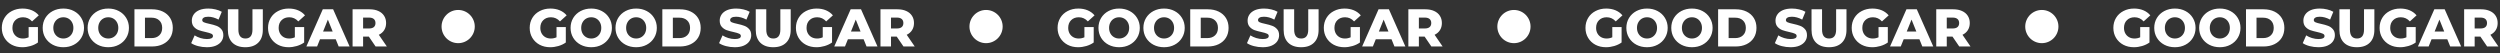
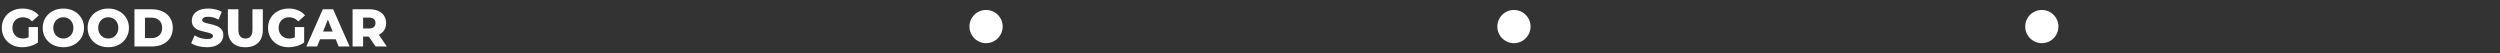
<svg xmlns="http://www.w3.org/2000/svg" width="753" height="16" viewBox="0 0 753 16" fill="none">
  <rect x="0" y="0" width="753" height="16" fill="#333333" stroke="none" />
  <path d="M8.624 8.16H11.424V12.8C10.784 13.259 10.048 13.611 9.216 13.856C8.384 14.101 7.552 14.224 6.72 14.224C5.547 14.224 4.491 13.979 3.552 13.488C2.613 12.987 1.877 12.293 1.344 11.408C0.811 10.523 0.544 9.52 0.544 8.4C0.544 7.28 0.811 6.277 1.344 5.392C1.877 4.507 2.619 3.819 3.568 3.328C4.517 2.827 5.589 2.576 6.784 2.576C7.829 2.576 8.768 2.752 9.6 3.104C10.432 3.456 11.125 3.963 11.68 4.624L9.664 6.448C8.907 5.616 8 5.2 6.944 5.2C5.984 5.2 5.211 5.493 4.624 6.08C4.037 6.656 3.744 7.429 3.744 8.4C3.744 9.019 3.877 9.573 4.144 10.064C4.411 10.544 4.784 10.923 5.264 11.2C5.744 11.467 6.293 11.6 6.912 11.6C7.52 11.6 8.091 11.477 8.624 11.232V8.16ZM19.081 14.224C17.896 14.224 16.83 13.973 15.88 13.472C14.942 12.971 14.2 12.277 13.656 11.392C13.123 10.507 12.857 9.509 12.857 8.4C12.857 7.291 13.123 6.293 13.656 5.408C14.2 4.523 14.942 3.829 15.88 3.328C16.83 2.827 17.896 2.576 19.081 2.576C20.265 2.576 21.326 2.827 22.265 3.328C23.214 3.829 23.955 4.523 24.488 5.408C25.032 6.293 25.305 7.291 25.305 8.4C25.305 9.509 25.032 10.507 24.488 11.392C23.955 12.277 23.214 12.971 22.265 13.472C21.326 13.973 20.265 14.224 19.081 14.224ZM19.081 11.6C19.646 11.6 20.158 11.467 20.616 11.2C21.075 10.933 21.438 10.56 21.704 10.08C21.971 9.589 22.105 9.029 22.105 8.4C22.105 7.771 21.971 7.216 21.704 6.736C21.438 6.245 21.075 5.867 20.616 5.6C20.158 5.333 19.646 5.2 19.081 5.2C18.515 5.2 18.003 5.333 17.544 5.6C17.086 5.867 16.723 6.245 16.456 6.736C16.19 7.216 16.056 7.771 16.056 8.4C16.056 9.029 16.19 9.589 16.456 10.08C16.723 10.56 17.086 10.933 17.544 11.2C18.003 11.467 18.515 11.6 19.081 11.6ZM32.612 14.224C31.428 14.224 30.361 13.973 29.412 13.472C28.473 12.971 27.732 12.277 27.188 11.392C26.654 10.507 26.388 9.509 26.388 8.4C26.388 7.291 26.654 6.293 27.188 5.408C27.732 4.523 28.473 3.829 29.412 3.328C30.361 2.827 31.428 2.576 32.612 2.576C33.796 2.576 34.857 2.827 35.796 3.328C36.745 3.829 37.486 4.523 38.02 5.408C38.564 6.293 38.836 7.291 38.836 8.4C38.836 9.509 38.564 10.507 38.02 11.392C37.486 12.277 36.745 12.971 35.796 13.472C34.857 13.973 33.796 14.224 32.612 14.224ZM32.612 11.6C33.177 11.6 33.689 11.467 34.148 11.2C34.606 10.933 34.969 10.56 35.236 10.08C35.502 9.589 35.636 9.029 35.636 8.4C35.636 7.771 35.502 7.216 35.236 6.736C34.969 6.245 34.606 5.867 34.148 5.6C33.689 5.333 33.177 5.2 32.612 5.2C32.046 5.2 31.534 5.333 31.076 5.6C30.617 5.867 30.254 6.245 29.988 6.736C29.721 7.216 29.588 7.771 29.588 8.4C29.588 9.029 29.721 9.589 29.988 10.08C30.254 10.56 30.617 10.933 31.076 11.2C31.534 11.467 32.046 11.6 32.612 11.6ZM40.495 2.8H45.791C47.018 2.8 48.106 3.029 49.055 3.488C50.004 3.947 50.74 4.597 51.263 5.44C51.786 6.283 52.047 7.269 52.047 8.4C52.047 9.531 51.786 10.517 51.263 11.36C50.74 12.203 50.004 12.853 49.055 13.312C48.106 13.771 47.018 14 45.791 14H40.495V2.8ZM45.663 11.472C46.623 11.472 47.391 11.2 47.967 10.656C48.554 10.112 48.847 9.36 48.847 8.4C48.847 7.44 48.554 6.688 47.967 6.144C47.391 5.6 46.623 5.328 45.663 5.328H43.663V11.472H45.663ZM62.306 14.224C61.399 14.224 60.519 14.112 59.666 13.888C58.813 13.664 58.119 13.365 57.586 12.992L58.626 10.656C59.127 10.987 59.709 11.253 60.37 11.456C61.031 11.659 61.682 11.76 62.322 11.76C63.538 11.76 64.146 11.456 64.146 10.848C64.146 10.528 63.97 10.293 63.618 10.144C63.277 9.984 62.722 9.819 61.954 9.648C61.111 9.467 60.407 9.275 59.842 9.072C59.277 8.859 58.791 8.523 58.386 8.064C57.981 7.605 57.778 6.987 57.778 6.208C57.778 5.525 57.965 4.912 58.338 4.368C58.711 3.813 59.266 3.376 60.002 3.056C60.749 2.736 61.661 2.576 62.738 2.576C63.474 2.576 64.199 2.661 64.914 2.832C65.629 2.992 66.258 3.232 66.802 3.552L65.826 5.904C64.759 5.328 63.725 5.04 62.722 5.04C62.093 5.04 61.634 5.136 61.346 5.328C61.058 5.509 60.914 5.749 60.914 6.048C60.914 6.347 61.085 6.571 61.426 6.72C61.767 6.869 62.317 7.024 63.074 7.184C63.927 7.365 64.631 7.563 65.186 7.776C65.751 7.979 66.237 8.309 66.642 8.768C67.058 9.216 67.266 9.829 67.266 10.608C67.266 11.28 67.079 11.888 66.706 12.432C66.333 12.976 65.773 13.413 65.026 13.744C64.279 14.064 63.373 14.224 62.306 14.224ZM73.897 14.224C72.233 14.224 70.937 13.771 70.009 12.864C69.092 11.957 68.633 10.672 68.633 9.008V2.8H71.801V8.912C71.801 10.704 72.511 11.6 73.929 11.6C75.337 11.6 76.041 10.704 76.041 8.912V2.8H79.161V9.008C79.161 10.672 78.697 11.957 77.769 12.864C76.852 13.771 75.561 14.224 73.897 14.224ZM88.811 8.16H91.612V12.8C90.972 13.259 90.236 13.611 89.403 13.856C88.572 14.101 87.74 14.224 86.907 14.224C85.734 14.224 84.678 13.979 83.74 13.488C82.801 12.987 82.065 12.293 81.531 11.408C80.998 10.523 80.731 9.52 80.731 8.4C80.731 7.28 80.998 6.277 81.531 5.392C82.065 4.507 82.806 3.819 83.755 3.328C84.705 2.827 85.777 2.576 86.972 2.576C88.017 2.576 88.956 2.752 89.787 3.104C90.62 3.456 91.313 3.963 91.868 4.624L89.852 6.448C89.094 5.616 88.188 5.2 87.132 5.2C86.171 5.2 85.398 5.493 84.811 6.08C84.225 6.656 83.931 7.429 83.931 8.4C83.931 9.019 84.065 9.573 84.332 10.064C84.598 10.544 84.972 10.923 85.451 11.2C85.931 11.467 86.481 11.6 87.1 11.6C87.707 11.6 88.278 11.477 88.811 11.232V8.16ZM101.124 11.824H96.388L95.508 14H92.276L97.22 2.8H100.34L105.3 14H102.004L101.124 11.824ZM100.196 9.488L98.756 5.904L97.316 9.488H100.196ZM111.094 11.024H109.366V14H106.198V2.8H111.318C112.331 2.8 113.211 2.971 113.958 3.312C114.705 3.643 115.281 4.123 115.686 4.752C116.091 5.371 116.294 6.101 116.294 6.944C116.294 7.755 116.102 8.464 115.718 9.072C115.345 9.669 114.806 10.139 114.102 10.48L116.518 14H113.126L111.094 11.024ZM113.094 6.944C113.094 6.421 112.929 6.016 112.598 5.728C112.267 5.44 111.777 5.296 111.126 5.296H109.366V8.576H111.126C111.777 8.576 112.267 8.437 112.598 8.16C112.929 7.872 113.094 7.467 113.094 6.944Z" fill="white" />
-   <circle cx="138" cy="8" r="5" fill="white" />
-   <path d="M167.624 8.16H170.424V12.8C169.784 13.259 169.048 13.611 168.216 13.856C167.384 14.101 166.552 14.224 165.72 14.224C164.547 14.224 163.491 13.979 162.552 13.488C161.613 12.987 160.877 12.293 160.344 11.408C159.811 10.523 159.544 9.52 159.544 8.4C159.544 7.28 159.811 6.277 160.344 5.392C160.877 4.507 161.619 3.819 162.568 3.328C163.517 2.827 164.589 2.576 165.784 2.576C166.829 2.576 167.768 2.752 168.6 3.104C169.432 3.456 170.125 3.963 170.68 4.624L168.664 6.448C167.907 5.616 167 5.2 165.944 5.2C164.984 5.2 164.211 5.493 163.624 6.08C163.037 6.656 162.744 7.429 162.744 8.4C162.744 9.019 162.877 9.573 163.144 10.064C163.411 10.544 163.784 10.923 164.264 11.2C164.744 11.467 165.293 11.6 165.912 11.6C166.52 11.6 167.091 11.477 167.624 11.232V8.16ZM178.081 14.224C176.897 14.224 175.83 13.973 174.881 13.472C173.942 12.971 173.201 12.277 172.657 11.392C172.123 10.507 171.857 9.509 171.857 8.4C171.857 7.291 172.123 6.293 172.657 5.408C173.201 4.523 173.942 3.829 174.881 3.328C175.83 2.827 176.897 2.576 178.081 2.576C179.265 2.576 180.326 2.827 181.265 3.328C182.214 3.829 182.955 4.523 183.489 5.408C184.033 6.293 184.305 7.291 184.305 8.4C184.305 9.509 184.033 10.507 183.489 11.392C182.955 12.277 182.214 12.971 181.265 13.472C180.326 13.973 179.265 14.224 178.081 14.224ZM178.081 11.6C178.646 11.6 179.158 11.467 179.617 11.2C180.075 10.933 180.438 10.56 180.705 10.08C180.971 9.589 181.105 9.029 181.105 8.4C181.105 7.771 180.971 7.216 180.705 6.736C180.438 6.245 180.075 5.867 179.617 5.6C179.158 5.333 178.646 5.2 178.081 5.2C177.515 5.2 177.003 5.333 176.545 5.6C176.086 5.867 175.723 6.245 175.457 6.736C175.19 7.216 175.057 7.771 175.057 8.4C175.057 9.029 175.19 9.589 175.457 10.08C175.723 10.56 176.086 10.933 176.545 11.2C177.003 11.467 177.515 11.6 178.081 11.6ZM191.612 14.224C190.428 14.224 189.361 13.973 188.412 13.472C187.473 12.971 186.732 12.277 186.188 11.392C185.654 10.507 185.388 9.509 185.388 8.4C185.388 7.291 185.654 6.293 186.188 5.408C186.732 4.523 187.473 3.829 188.412 3.328C189.361 2.827 190.428 2.576 191.612 2.576C192.796 2.576 193.857 2.827 194.796 3.328C195.745 3.829 196.486 4.523 197.02 5.408C197.564 6.293 197.836 7.291 197.836 8.4C197.836 9.509 197.564 10.507 197.02 11.392C196.486 12.277 195.745 12.971 194.796 13.472C193.857 13.973 192.796 14.224 191.612 14.224ZM191.612 11.6C192.177 11.6 192.689 11.467 193.148 11.2C193.606 10.933 193.969 10.56 194.236 10.08C194.502 9.589 194.636 9.029 194.636 8.4C194.636 7.771 194.502 7.216 194.236 6.736C193.969 6.245 193.606 5.867 193.148 5.6C192.689 5.333 192.177 5.2 191.612 5.2C191.046 5.2 190.534 5.333 190.076 5.6C189.617 5.867 189.254 6.245 188.988 6.736C188.721 7.216 188.588 7.771 188.588 8.4C188.588 9.029 188.721 9.589 188.988 10.08C189.254 10.56 189.617 10.933 190.076 11.2C190.534 11.467 191.046 11.6 191.612 11.6ZM199.495 2.8H204.791C206.018 2.8 207.106 3.029 208.055 3.488C209.004 3.947 209.74 4.597 210.263 5.44C210.786 6.283 211.047 7.269 211.047 8.4C211.047 9.531 210.786 10.517 210.263 11.36C209.74 12.203 209.004 12.853 208.055 13.312C207.106 13.771 206.018 14 204.791 14H199.495V2.8ZM204.663 11.472C205.623 11.472 206.391 11.2 206.967 10.656C207.554 10.112 207.847 9.36 207.847 8.4C207.847 7.44 207.554 6.688 206.967 6.144C206.391 5.6 205.623 5.328 204.663 5.328H202.663V11.472H204.663ZM221.306 14.224C220.399 14.224 219.519 14.112 218.666 13.888C217.813 13.664 217.119 13.365 216.586 12.992L217.626 10.656C218.127 10.987 218.709 11.253 219.37 11.456C220.031 11.659 220.682 11.76 221.322 11.76C222.538 11.76 223.146 11.456 223.146 10.848C223.146 10.528 222.97 10.293 222.618 10.144C222.277 9.984 221.722 9.819 220.954 9.648C220.111 9.467 219.407 9.275 218.842 9.072C218.277 8.859 217.791 8.523 217.386 8.064C216.981 7.605 216.778 6.987 216.778 6.208C216.778 5.525 216.965 4.912 217.338 4.368C217.711 3.813 218.266 3.376 219.002 3.056C219.749 2.736 220.661 2.576 221.738 2.576C222.474 2.576 223.199 2.661 223.914 2.832C224.629 2.992 225.258 3.232 225.802 3.552L224.826 5.904C223.759 5.328 222.725 5.04 221.722 5.04C221.093 5.04 220.634 5.136 220.346 5.328C220.058 5.509 219.914 5.749 219.914 6.048C219.914 6.347 220.085 6.571 220.426 6.72C220.767 6.869 221.317 7.024 222.074 7.184C222.927 7.365 223.631 7.563 224.186 7.776C224.751 7.979 225.237 8.309 225.642 8.768C226.058 9.216 226.266 9.829 226.266 10.608C226.266 11.28 226.079 11.888 225.706 12.432C225.333 12.976 224.773 13.413 224.026 13.744C223.279 14.064 222.373 14.224 221.306 14.224ZM232.897 14.224C231.233 14.224 229.937 13.771 229.009 12.864C228.092 11.957 227.633 10.672 227.633 9.008V2.8H230.801V8.912C230.801 10.704 231.511 11.6 232.929 11.6C234.337 11.6 235.041 10.704 235.041 8.912V2.8H238.161V9.008C238.161 10.672 237.697 11.957 236.769 12.864C235.852 13.771 234.561 14.224 232.897 14.224ZM247.812 8.16H250.612V12.8C249.972 13.259 249.236 13.611 248.404 13.856C247.572 14.101 246.74 14.224 245.908 14.224C244.734 14.224 243.678 13.979 242.74 13.488C241.801 12.987 241.065 12.293 240.532 11.408C239.998 10.523 239.732 9.52 239.732 8.4C239.732 7.28 239.998 6.277 240.532 5.392C241.065 4.507 241.806 3.819 242.756 3.328C243.705 2.827 244.777 2.576 245.972 2.576C247.017 2.576 247.956 2.752 248.788 3.104C249.62 3.456 250.313 3.963 250.868 4.624L248.852 6.448C248.094 5.616 247.188 5.2 246.132 5.2C245.172 5.2 244.398 5.493 243.812 6.08C243.225 6.656 242.932 7.429 242.932 8.4C242.932 9.019 243.065 9.573 243.332 10.064C243.598 10.544 243.972 10.923 244.452 11.2C244.932 11.467 245.481 11.6 246.1 11.6C246.708 11.6 247.278 11.477 247.812 11.232V8.16ZM260.124 11.824H255.388L254.508 14H251.276L256.22 2.8H259.34L264.3 14H261.004L260.124 11.824ZM259.196 9.488L257.756 5.904L256.316 9.488H259.196ZM270.094 11.024H268.366V14H265.198V2.8H270.318C271.331 2.8 272.211 2.971 272.958 3.312C273.705 3.643 274.281 4.123 274.686 4.752C275.091 5.371 275.294 6.101 275.294 6.944C275.294 7.755 275.102 8.464 274.718 9.072C274.345 9.669 273.806 10.139 273.102 10.48L275.518 14H272.126L270.094 11.024ZM272.094 6.944C272.094 6.421 271.929 6.016 271.598 5.728C271.267 5.44 270.777 5.296 270.126 5.296H268.366V8.576H270.126C270.777 8.576 271.267 8.437 271.598 8.16C271.929 7.872 272.094 7.467 272.094 6.944Z" fill="white" />
  <circle cx="297" cy="8" r="5" fill="white" />
-   <path d="M326.624 8.16H329.424V12.8C328.784 13.259 328.048 13.611 327.216 13.856C326.384 14.101 325.552 14.224 324.72 14.224C323.547 14.224 322.491 13.979 321.552 13.488C320.613 12.987 319.877 12.293 319.344 11.408C318.811 10.523 318.544 9.52 318.544 8.4C318.544 7.28 318.811 6.277 319.344 5.392C319.877 4.507 320.619 3.819 321.568 3.328C322.517 2.827 323.589 2.576 324.784 2.576C325.829 2.576 326.768 2.752 327.6 3.104C328.432 3.456 329.125 3.963 329.68 4.624L327.664 6.448C326.907 5.616 326 5.2 324.944 5.2C323.984 5.2 323.211 5.493 322.624 6.08C322.037 6.656 321.744 7.429 321.744 8.4C321.744 9.019 321.877 9.573 322.144 10.064C322.411 10.544 322.784 10.923 323.264 11.2C323.744 11.467 324.293 11.6 324.912 11.6C325.52 11.6 326.091 11.477 326.624 11.232V8.16ZM337.081 14.224C335.897 14.224 334.83 13.973 333.881 13.472C332.942 12.971 332.201 12.277 331.657 11.392C331.123 10.507 330.857 9.509 330.857 8.4C330.857 7.291 331.123 6.293 331.657 5.408C332.201 4.523 332.942 3.829 333.881 3.328C334.83 2.827 335.897 2.576 337.081 2.576C338.265 2.576 339.326 2.827 340.265 3.328C341.214 3.829 341.955 4.523 342.489 5.408C343.033 6.293 343.305 7.291 343.305 8.4C343.305 9.509 343.033 10.507 342.489 11.392C341.955 12.277 341.214 12.971 340.265 13.472C339.326 13.973 338.265 14.224 337.081 14.224ZM337.081 11.6C337.646 11.6 338.158 11.467 338.617 11.2C339.075 10.933 339.438 10.56 339.705 10.08C339.971 9.589 340.105 9.029 340.105 8.4C340.105 7.771 339.971 7.216 339.705 6.736C339.438 6.245 339.075 5.867 338.617 5.6C338.158 5.333 337.646 5.2 337.081 5.2C336.515 5.2 336.003 5.333 335.545 5.6C335.086 5.867 334.723 6.245 334.457 6.736C334.19 7.216 334.057 7.771 334.057 8.4C334.057 9.029 334.19 9.589 334.457 10.08C334.723 10.56 335.086 10.933 335.545 11.2C336.003 11.467 336.515 11.6 337.081 11.6ZM350.612 14.224C349.428 14.224 348.361 13.973 347.412 13.472C346.473 12.971 345.732 12.277 345.188 11.392C344.654 10.507 344.388 9.509 344.388 8.4C344.388 7.291 344.654 6.293 345.188 5.408C345.732 4.523 346.473 3.829 347.412 3.328C348.361 2.827 349.428 2.576 350.612 2.576C351.796 2.576 352.857 2.827 353.796 3.328C354.745 3.829 355.486 4.523 356.02 5.408C356.564 6.293 356.836 7.291 356.836 8.4C356.836 9.509 356.564 10.507 356.02 11.392C355.486 12.277 354.745 12.971 353.796 13.472C352.857 13.973 351.796 14.224 350.612 14.224ZM350.612 11.6C351.177 11.6 351.689 11.467 352.148 11.2C352.606 10.933 352.969 10.56 353.236 10.08C353.502 9.589 353.636 9.029 353.636 8.4C353.636 7.771 353.502 7.216 353.236 6.736C352.969 6.245 352.606 5.867 352.148 5.6C351.689 5.333 351.177 5.2 350.612 5.2C350.046 5.2 349.534 5.333 349.076 5.6C348.617 5.867 348.254 6.245 347.988 6.736C347.721 7.216 347.588 7.771 347.588 8.4C347.588 9.029 347.721 9.589 347.988 10.08C348.254 10.56 348.617 10.933 349.076 11.2C349.534 11.467 350.046 11.6 350.612 11.6ZM358.495 2.8H363.791C365.018 2.8 366.106 3.029 367.055 3.488C368.004 3.947 368.74 4.597 369.263 5.44C369.786 6.283 370.047 7.269 370.047 8.4C370.047 9.531 369.786 10.517 369.263 11.36C368.74 12.203 368.004 12.853 367.055 13.312C366.106 13.771 365.018 14 363.791 14H358.495V2.8ZM363.663 11.472C364.623 11.472 365.391 11.2 365.967 10.656C366.554 10.112 366.847 9.36 366.847 8.4C366.847 7.44 366.554 6.688 365.967 6.144C365.391 5.6 364.623 5.328 363.663 5.328H361.663V11.472H363.663ZM380.306 14.224C379.399 14.224 378.519 14.112 377.666 13.888C376.813 13.664 376.119 13.365 375.586 12.992L376.626 10.656C377.127 10.987 377.709 11.253 378.37 11.456C379.031 11.659 379.682 11.76 380.322 11.76C381.538 11.76 382.146 11.456 382.146 10.848C382.146 10.528 381.97 10.293 381.618 10.144C381.277 9.984 380.722 9.819 379.954 9.648C379.111 9.467 378.407 9.275 377.842 9.072C377.277 8.859 376.791 8.523 376.386 8.064C375.981 7.605 375.778 6.987 375.778 6.208C375.778 5.525 375.965 4.912 376.338 4.368C376.711 3.813 377.266 3.376 378.002 3.056C378.749 2.736 379.661 2.576 380.738 2.576C381.474 2.576 382.199 2.661 382.914 2.832C383.629 2.992 384.258 3.232 384.802 3.552L383.826 5.904C382.759 5.328 381.725 5.04 380.722 5.04C380.093 5.04 379.634 5.136 379.346 5.328C379.058 5.509 378.914 5.749 378.914 6.048C378.914 6.347 379.085 6.571 379.426 6.72C379.767 6.869 380.317 7.024 381.074 7.184C381.927 7.365 382.631 7.563 383.186 7.776C383.751 7.979 384.237 8.309 384.642 8.768C385.058 9.216 385.266 9.829 385.266 10.608C385.266 11.28 385.079 11.888 384.706 12.432C384.333 12.976 383.773 13.413 383.026 13.744C382.279 14.064 381.373 14.224 380.306 14.224ZM391.897 14.224C390.233 14.224 388.937 13.771 388.009 12.864C387.092 11.957 386.633 10.672 386.633 9.008V2.8H389.801V8.912C389.801 10.704 390.511 11.6 391.929 11.6C393.337 11.6 394.041 10.704 394.041 8.912V2.8H397.161V9.008C397.161 10.672 396.697 11.957 395.769 12.864C394.852 13.771 393.561 14.224 391.897 14.224ZM406.812 8.16H409.612V12.8C408.972 13.259 408.236 13.611 407.404 13.856C406.572 14.101 405.74 14.224 404.908 14.224C403.734 14.224 402.678 13.979 401.74 13.488C400.801 12.987 400.065 12.293 399.532 11.408C398.998 10.523 398.732 9.52 398.732 8.4C398.732 7.28 398.998 6.277 399.532 5.392C400.065 4.507 400.806 3.819 401.756 3.328C402.705 2.827 403.777 2.576 404.972 2.576C406.017 2.576 406.956 2.752 407.788 3.104C408.62 3.456 409.313 3.963 409.868 4.624L407.852 6.448C407.094 5.616 406.188 5.2 405.132 5.2C404.172 5.2 403.398 5.493 402.812 6.08C402.225 6.656 401.932 7.429 401.932 8.4C401.932 9.019 402.065 9.573 402.332 10.064C402.598 10.544 402.972 10.923 403.452 11.2C403.932 11.467 404.481 11.6 405.1 11.6C405.708 11.6 406.278 11.477 406.812 11.232V8.16ZM419.124 11.824H414.388L413.508 14H410.276L415.22 2.8H418.34L423.3 14H420.004L419.124 11.824ZM418.196 9.488L416.756 5.904L415.316 9.488H418.196ZM429.094 11.024H427.366V14H424.198V2.8H429.318C430.331 2.8 431.211 2.971 431.958 3.312C432.705 3.643 433.281 4.123 433.686 4.752C434.091 5.371 434.294 6.101 434.294 6.944C434.294 7.755 434.102 8.464 433.718 9.072C433.345 9.669 432.806 10.139 432.102 10.48L434.518 14H431.126L429.094 11.024ZM431.094 6.944C431.094 6.421 430.929 6.016 430.598 5.728C430.267 5.44 429.777 5.296 429.126 5.296H427.366V8.576H429.126C429.777 8.576 430.267 8.437 430.598 8.16C430.929 7.872 431.094 7.467 431.094 6.944Z" fill="white" />
  <circle cx="456" cy="8" r="5" fill="white" />
-   <path d="M485.624 8.16H488.424V12.8C487.784 13.259 487.048 13.611 486.216 13.856C485.384 14.101 484.552 14.224 483.72 14.224C482.547 14.224 481.491 13.979 480.552 13.488C479.613 12.987 478.877 12.293 478.344 11.408C477.811 10.523 477.544 9.52 477.544 8.4C477.544 7.28 477.811 6.277 478.344 5.392C478.877 4.507 479.619 3.819 480.568 3.328C481.517 2.827 482.589 2.576 483.784 2.576C484.829 2.576 485.768 2.752 486.6 3.104C487.432 3.456 488.125 3.963 488.68 4.624L486.664 6.448C485.907 5.616 485 5.2 483.944 5.2C482.984 5.2 482.211 5.493 481.624 6.08C481.037 6.656 480.744 7.429 480.744 8.4C480.744 9.019 480.877 9.573 481.144 10.064C481.411 10.544 481.784 10.923 482.264 11.2C482.744 11.467 483.293 11.6 483.912 11.6C484.52 11.6 485.091 11.477 485.624 11.232V8.16ZM496.081 14.224C494.897 14.224 493.83 13.973 492.881 13.472C491.942 12.971 491.201 12.277 490.657 11.392C490.123 10.507 489.857 9.509 489.857 8.4C489.857 7.291 490.123 6.293 490.657 5.408C491.201 4.523 491.942 3.829 492.881 3.328C493.83 2.827 494.897 2.576 496.081 2.576C497.265 2.576 498.326 2.827 499.265 3.328C500.214 3.829 500.955 4.523 501.489 5.408C502.033 6.293 502.305 7.291 502.305 8.4C502.305 9.509 502.033 10.507 501.489 11.392C500.955 12.277 500.214 12.971 499.265 13.472C498.326 13.973 497.265 14.224 496.081 14.224ZM496.081 11.6C496.646 11.6 497.158 11.467 497.617 11.2C498.075 10.933 498.438 10.56 498.705 10.08C498.971 9.589 499.105 9.029 499.105 8.4C499.105 7.771 498.971 7.216 498.705 6.736C498.438 6.245 498.075 5.867 497.617 5.6C497.158 5.333 496.646 5.2 496.081 5.2C495.515 5.2 495.003 5.333 494.545 5.6C494.086 5.867 493.723 6.245 493.457 6.736C493.19 7.216 493.057 7.771 493.057 8.4C493.057 9.029 493.19 9.589 493.457 10.08C493.723 10.56 494.086 10.933 494.545 11.2C495.003 11.467 495.515 11.6 496.081 11.6ZM509.612 14.224C508.428 14.224 507.361 13.973 506.412 13.472C505.473 12.971 504.732 12.277 504.188 11.392C503.654 10.507 503.388 9.509 503.388 8.4C503.388 7.291 503.654 6.293 504.188 5.408C504.732 4.523 505.473 3.829 506.412 3.328C507.361 2.827 508.428 2.576 509.612 2.576C510.796 2.576 511.857 2.827 512.796 3.328C513.745 3.829 514.486 4.523 515.02 5.408C515.564 6.293 515.836 7.291 515.836 8.4C515.836 9.509 515.564 10.507 515.02 11.392C514.486 12.277 513.745 12.971 512.796 13.472C511.857 13.973 510.796 14.224 509.612 14.224ZM509.612 11.6C510.177 11.6 510.689 11.467 511.148 11.2C511.606 10.933 511.969 10.56 512.236 10.08C512.502 9.589 512.636 9.029 512.636 8.4C512.636 7.771 512.502 7.216 512.236 6.736C511.969 6.245 511.606 5.867 511.148 5.6C510.689 5.333 510.177 5.2 509.612 5.2C509.046 5.2 508.534 5.333 508.076 5.6C507.617 5.867 507.254 6.245 506.988 6.736C506.721 7.216 506.588 7.771 506.588 8.4C506.588 9.029 506.721 9.589 506.988 10.08C507.254 10.56 507.617 10.933 508.076 11.2C508.534 11.467 509.046 11.6 509.612 11.6ZM517.495 2.8H522.791C524.018 2.8 525.106 3.029 526.055 3.488C527.004 3.947 527.74 4.597 528.263 5.44C528.786 6.283 529.047 7.269 529.047 8.4C529.047 9.531 528.786 10.517 528.263 11.36C527.74 12.203 527.004 12.853 526.055 13.312C525.106 13.771 524.018 14 522.791 14H517.495V2.8ZM522.663 11.472C523.623 11.472 524.391 11.2 524.967 10.656C525.554 10.112 525.847 9.36 525.847 8.4C525.847 7.44 525.554 6.688 524.967 6.144C524.391 5.6 523.623 5.328 522.663 5.328H520.663V11.472H522.663ZM539.306 14.224C538.399 14.224 537.519 14.112 536.666 13.888C535.813 13.664 535.119 13.365 534.586 12.992L535.626 10.656C536.127 10.987 536.709 11.253 537.37 11.456C538.031 11.659 538.682 11.76 539.322 11.76C540.538 11.76 541.146 11.456 541.146 10.848C541.146 10.528 540.97 10.293 540.618 10.144C540.277 9.984 539.722 9.819 538.954 9.648C538.111 9.467 537.407 9.275 536.842 9.072C536.277 8.859 535.791 8.523 535.386 8.064C534.981 7.605 534.778 6.987 534.778 6.208C534.778 5.525 534.965 4.912 535.338 4.368C535.711 3.813 536.266 3.376 537.002 3.056C537.749 2.736 538.661 2.576 539.738 2.576C540.474 2.576 541.199 2.661 541.914 2.832C542.629 2.992 543.258 3.232 543.802 3.552L542.826 5.904C541.759 5.328 540.725 5.04 539.722 5.04C539.093 5.04 538.634 5.136 538.346 5.328C538.058 5.509 537.914 5.749 537.914 6.048C537.914 6.347 538.085 6.571 538.426 6.72C538.767 6.869 539.317 7.024 540.074 7.184C540.927 7.365 541.631 7.563 542.186 7.776C542.751 7.979 543.237 8.309 543.642 8.768C544.058 9.216 544.266 9.829 544.266 10.608C544.266 11.28 544.079 11.888 543.706 12.432C543.333 12.976 542.773 13.413 542.026 13.744C541.279 14.064 540.373 14.224 539.306 14.224ZM550.897 14.224C549.233 14.224 547.937 13.771 547.009 12.864C546.092 11.957 545.633 10.672 545.633 9.008V2.8H548.801V8.912C548.801 10.704 549.511 11.6 550.929 11.6C552.337 11.6 553.041 10.704 553.041 8.912V2.8H556.161V9.008C556.161 10.672 555.697 11.957 554.769 12.864C553.852 13.771 552.561 14.224 550.897 14.224ZM565.812 8.16H568.612V12.8C567.972 13.259 567.236 13.611 566.404 13.856C565.572 14.101 564.74 14.224 563.908 14.224C562.734 14.224 561.678 13.979 560.74 13.488C559.801 12.987 559.065 12.293 558.532 11.408C557.998 10.523 557.732 9.52 557.732 8.4C557.732 7.28 557.998 6.277 558.532 5.392C559.065 4.507 559.806 3.819 560.756 3.328C561.705 2.827 562.777 2.576 563.972 2.576C565.017 2.576 565.956 2.752 566.788 3.104C567.62 3.456 568.313 3.963 568.868 4.624L566.852 6.448C566.094 5.616 565.188 5.2 564.132 5.2C563.172 5.2 562.398 5.493 561.812 6.08C561.225 6.656 560.932 7.429 560.932 8.4C560.932 9.019 561.065 9.573 561.332 10.064C561.598 10.544 561.972 10.923 562.452 11.2C562.932 11.467 563.481 11.6 564.1 11.6C564.708 11.6 565.278 11.477 565.812 11.232V8.16ZM578.124 11.824H573.388L572.508 14H569.276L574.22 2.8H577.34L582.3 14H579.004L578.124 11.824ZM577.196 9.488L575.756 5.904L574.316 9.488H577.196ZM588.094 11.024H586.366V14H583.198V2.8H588.318C589.331 2.8 590.211 2.971 590.958 3.312C591.705 3.643 592.281 4.123 592.686 4.752C593.091 5.371 593.294 6.101 593.294 6.944C593.294 7.755 593.102 8.464 592.718 9.072C592.345 9.669 591.806 10.139 591.102 10.48L593.518 14H590.126L588.094 11.024ZM590.094 6.944C590.094 6.421 589.929 6.016 589.598 5.728C589.267 5.44 588.777 5.296 588.126 5.296H586.366V8.576H588.126C588.777 8.576 589.267 8.437 589.598 8.16C589.929 7.872 590.094 7.467 590.094 6.944Z" fill="white" />
  <circle cx="615" cy="8" r="5" fill="white" />
-   <path d="M644.624 8.16H647.424V12.8C646.784 13.259 646.048 13.611 645.216 13.856C644.384 14.101 643.552 14.224 642.72 14.224C641.547 14.224 640.491 13.979 639.552 13.488C638.613 12.987 637.877 12.293 637.344 11.408C636.811 10.523 636.544 9.52 636.544 8.4C636.544 7.28 636.811 6.277 637.344 5.392C637.877 4.507 638.619 3.819 639.568 3.328C640.517 2.827 641.589 2.576 642.784 2.576C643.829 2.576 644.768 2.752 645.6 3.104C646.432 3.456 647.125 3.963 647.68 4.624L645.664 6.448C644.907 5.616 644 5.2 642.944 5.2C641.984 5.2 641.211 5.493 640.624 6.08C640.037 6.656 639.744 7.429 639.744 8.4C639.744 9.019 639.877 9.573 640.144 10.064C640.411 10.544 640.784 10.923 641.264 11.2C641.744 11.467 642.293 11.6 642.912 11.6C643.52 11.6 644.091 11.477 644.624 11.232V8.16ZM655.081 14.224C653.897 14.224 652.83 13.973 651.881 13.472C650.942 12.971 650.201 12.277 649.657 11.392C649.123 10.507 648.857 9.509 648.857 8.4C648.857 7.291 649.123 6.293 649.657 5.408C650.201 4.523 650.942 3.829 651.881 3.328C652.83 2.827 653.897 2.576 655.081 2.576C656.265 2.576 657.326 2.827 658.265 3.328C659.214 3.829 659.955 4.523 660.489 5.408C661.033 6.293 661.305 7.291 661.305 8.4C661.305 9.509 661.033 10.507 660.489 11.392C659.955 12.277 659.214 12.971 658.265 13.472C657.326 13.973 656.265 14.224 655.081 14.224ZM655.081 11.6C655.646 11.6 656.158 11.467 656.617 11.2C657.075 10.933 657.438 10.56 657.705 10.08C657.971 9.589 658.105 9.029 658.105 8.4C658.105 7.771 657.971 7.216 657.705 6.736C657.438 6.245 657.075 5.867 656.617 5.6C656.158 5.333 655.646 5.2 655.081 5.2C654.515 5.2 654.003 5.333 653.545 5.6C653.086 5.867 652.723 6.245 652.457 6.736C652.19 7.216 652.057 7.771 652.057 8.4C652.057 9.029 652.19 9.589 652.457 10.08C652.723 10.56 653.086 10.933 653.545 11.2C654.003 11.467 654.515 11.6 655.081 11.6ZM668.612 14.224C667.428 14.224 666.361 13.973 665.412 13.472C664.473 12.971 663.732 12.277 663.188 11.392C662.654 10.507 662.388 9.509 662.388 8.4C662.388 7.291 662.654 6.293 663.188 5.408C663.732 4.523 664.473 3.829 665.412 3.328C666.361 2.827 667.428 2.576 668.612 2.576C669.796 2.576 670.857 2.827 671.796 3.328C672.745 3.829 673.486 4.523 674.02 5.408C674.564 6.293 674.836 7.291 674.836 8.4C674.836 9.509 674.564 10.507 674.02 11.392C673.486 12.277 672.745 12.971 671.796 13.472C670.857 13.973 669.796 14.224 668.612 14.224ZM668.612 11.6C669.177 11.6 669.689 11.467 670.148 11.2C670.606 10.933 670.969 10.56 671.236 10.08C671.502 9.589 671.636 9.029 671.636 8.4C671.636 7.771 671.502 7.216 671.236 6.736C670.969 6.245 670.606 5.867 670.148 5.6C669.689 5.333 669.177 5.2 668.612 5.2C668.046 5.2 667.534 5.333 667.076 5.6C666.617 5.867 666.254 6.245 665.988 6.736C665.721 7.216 665.588 7.771 665.588 8.4C665.588 9.029 665.721 9.589 665.988 10.08C666.254 10.56 666.617 10.933 667.076 11.2C667.534 11.467 668.046 11.6 668.612 11.6ZM676.495 2.8H681.791C683.018 2.8 684.106 3.029 685.055 3.488C686.004 3.947 686.74 4.597 687.263 5.44C687.786 6.283 688.047 7.269 688.047 8.4C688.047 9.531 687.786 10.517 687.263 11.36C686.74 12.203 686.004 12.853 685.055 13.312C684.106 13.771 683.018 14 681.791 14H676.495V2.8ZM681.663 11.472C682.623 11.472 683.391 11.2 683.967 10.656C684.554 10.112 684.847 9.36 684.847 8.4C684.847 7.44 684.554 6.688 683.967 6.144C683.391 5.6 682.623 5.328 681.663 5.328H679.663V11.472H681.663ZM698.306 14.224C697.399 14.224 696.519 14.112 695.666 13.888C694.813 13.664 694.119 13.365 693.586 12.992L694.626 10.656C695.127 10.987 695.709 11.253 696.37 11.456C697.031 11.659 697.682 11.76 698.322 11.76C699.538 11.76 700.146 11.456 700.146 10.848C700.146 10.528 699.97 10.293 699.618 10.144C699.277 9.984 698.722 9.819 697.954 9.648C697.111 9.467 696.407 9.275 695.842 9.072C695.277 8.859 694.791 8.523 694.386 8.064C693.981 7.605 693.778 6.987 693.778 6.208C693.778 5.525 693.965 4.912 694.338 4.368C694.711 3.813 695.266 3.376 696.002 3.056C696.749 2.736 697.661 2.576 698.738 2.576C699.474 2.576 700.199 2.661 700.914 2.832C701.629 2.992 702.258 3.232 702.802 3.552L701.826 5.904C700.759 5.328 699.725 5.04 698.722 5.04C698.093 5.04 697.634 5.136 697.346 5.328C697.058 5.509 696.914 5.749 696.914 6.048C696.914 6.347 697.085 6.571 697.426 6.72C697.767 6.869 698.317 7.024 699.074 7.184C699.927 7.365 700.631 7.563 701.186 7.776C701.751 7.979 702.237 8.309 702.642 8.768C703.058 9.216 703.266 9.829 703.266 10.608C703.266 11.28 703.079 11.888 702.706 12.432C702.333 12.976 701.773 13.413 701.026 13.744C700.279 14.064 699.373 14.224 698.306 14.224ZM709.897 14.224C708.233 14.224 706.937 13.771 706.009 12.864C705.092 11.957 704.633 10.672 704.633 9.008V2.8H707.801V8.912C707.801 10.704 708.511 11.6 709.929 11.6C711.337 11.6 712.041 10.704 712.041 8.912V2.8H715.161V9.008C715.161 10.672 714.697 11.957 713.769 12.864C712.852 13.771 711.561 14.224 709.897 14.224ZM724.812 8.16H727.612V12.8C726.972 13.259 726.236 13.611 725.404 13.856C724.572 14.101 723.74 14.224 722.908 14.224C721.734 14.224 720.678 13.979 719.74 13.488C718.801 12.987 718.065 12.293 717.532 11.408C716.998 10.523 716.732 9.52 716.732 8.4C716.732 7.28 716.998 6.277 717.532 5.392C718.065 4.507 718.806 3.819 719.756 3.328C720.705 2.827 721.777 2.576 722.972 2.576C724.017 2.576 724.956 2.752 725.788 3.104C726.62 3.456 727.313 3.963 727.868 4.624L725.852 6.448C725.094 5.616 724.188 5.2 723.132 5.2C722.172 5.2 721.398 5.493 720.812 6.08C720.225 6.656 719.932 7.429 719.932 8.4C719.932 9.019 720.065 9.573 720.332 10.064C720.598 10.544 720.972 10.923 721.452 11.2C721.932 11.467 722.481 11.6 723.1 11.6C723.708 11.6 724.278 11.477 724.812 11.232V8.16ZM737.124 11.824H732.388L731.508 14H728.276L733.22 2.8H736.34L741.3 14H738.004L737.124 11.824ZM736.196 9.488L734.756 5.904L733.316 9.488H736.196ZM747.094 11.024H745.366V14H742.198V2.8H747.318C748.331 2.8 749.211 2.971 749.958 3.312C750.705 3.643 751.281 4.123 751.686 4.752C752.091 5.371 752.294 6.101 752.294 6.944C752.294 7.755 752.102 8.464 751.718 9.072C751.345 9.669 750.806 10.139 750.102 10.48L752.518 14H749.126L747.094 11.024ZM749.094 6.944C749.094 6.421 748.929 6.016 748.598 5.728C748.267 5.44 747.777 5.296 747.126 5.296H745.366V8.576H747.126C747.777 8.576 748.267 8.437 748.598 8.16C748.929 7.872 749.094 7.467 749.094 6.944Z" fill="white" />
</svg>